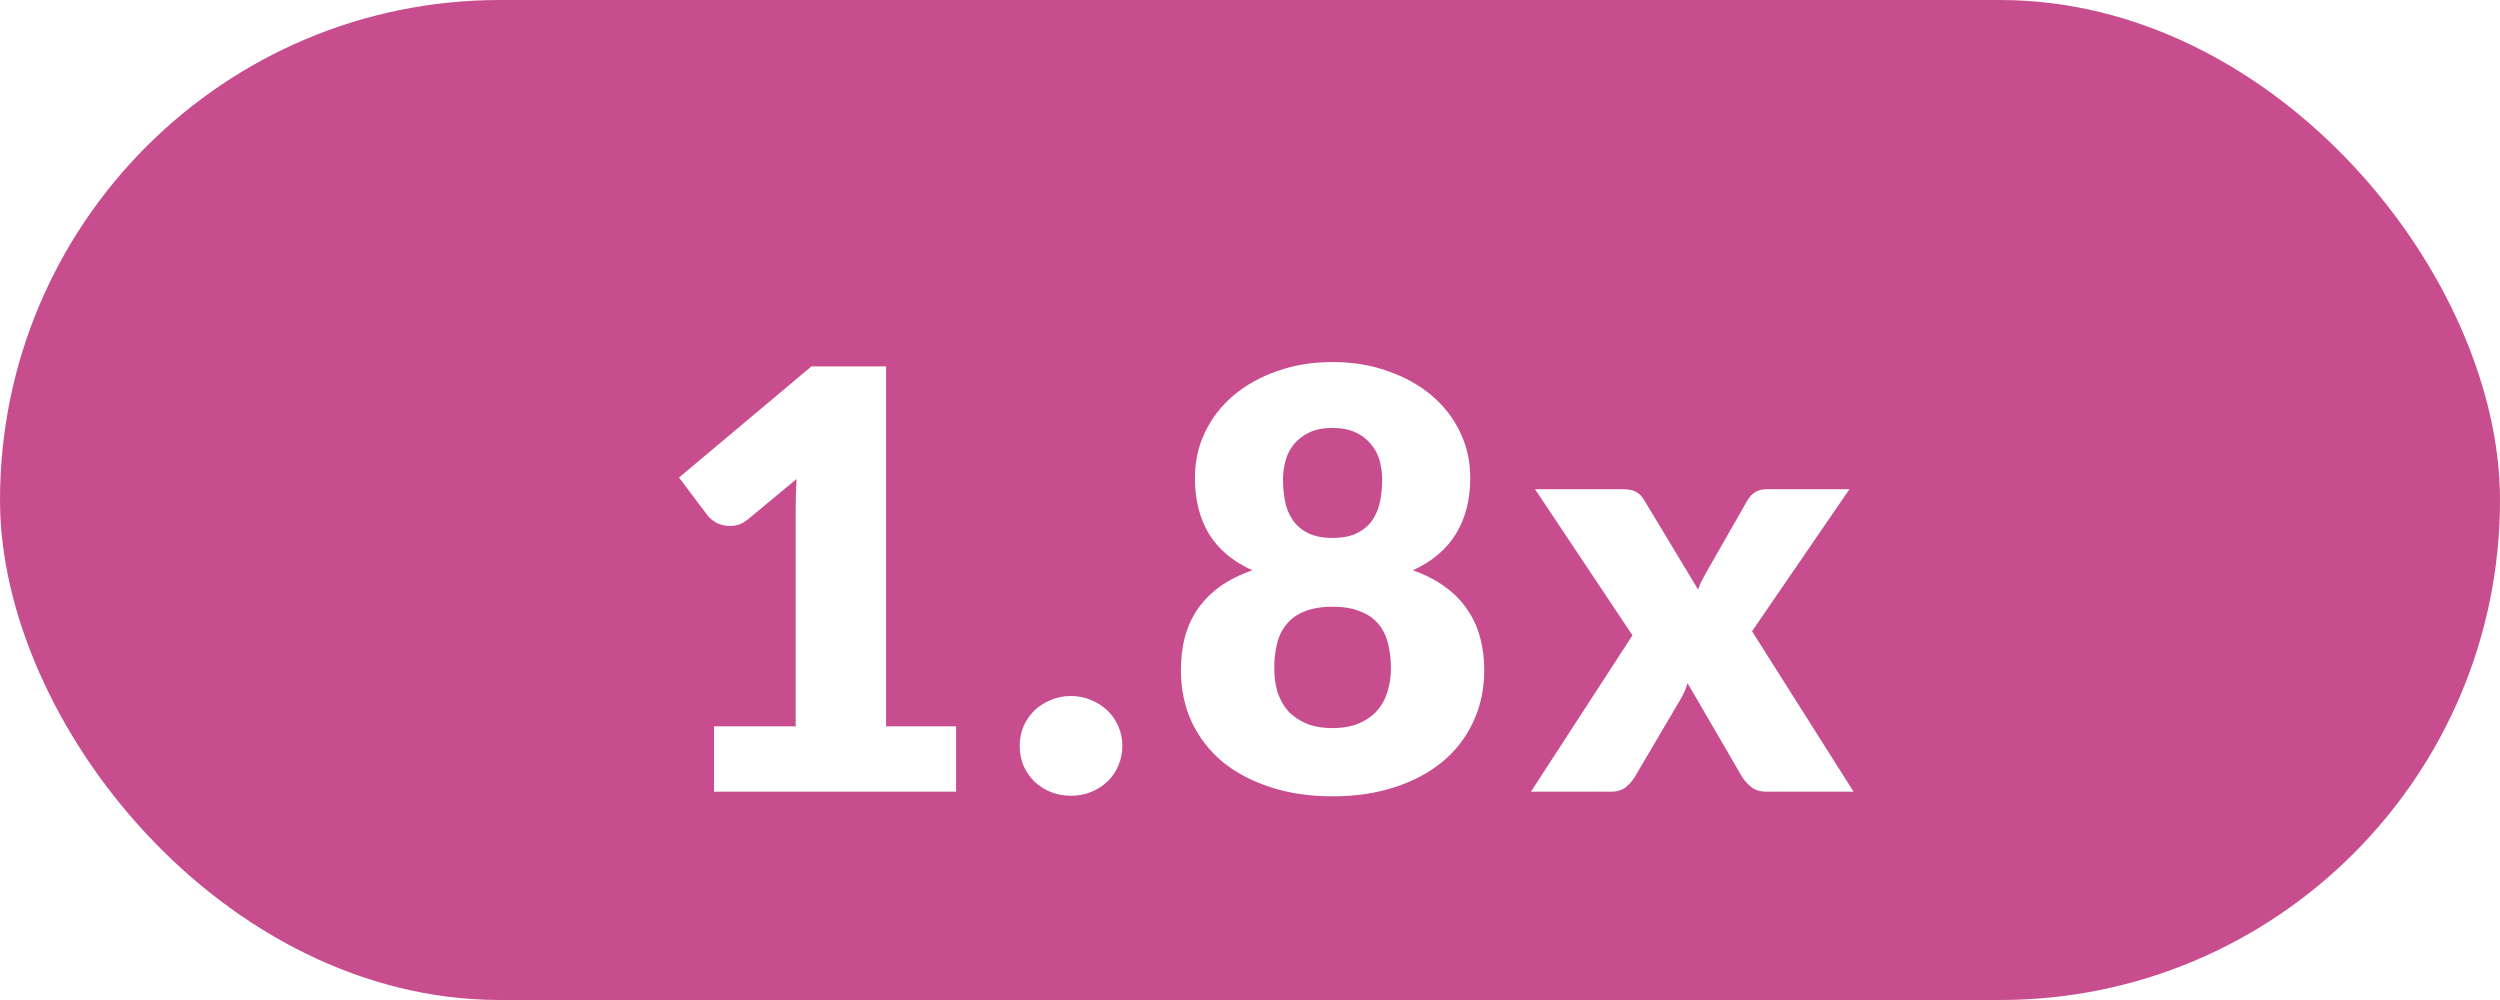
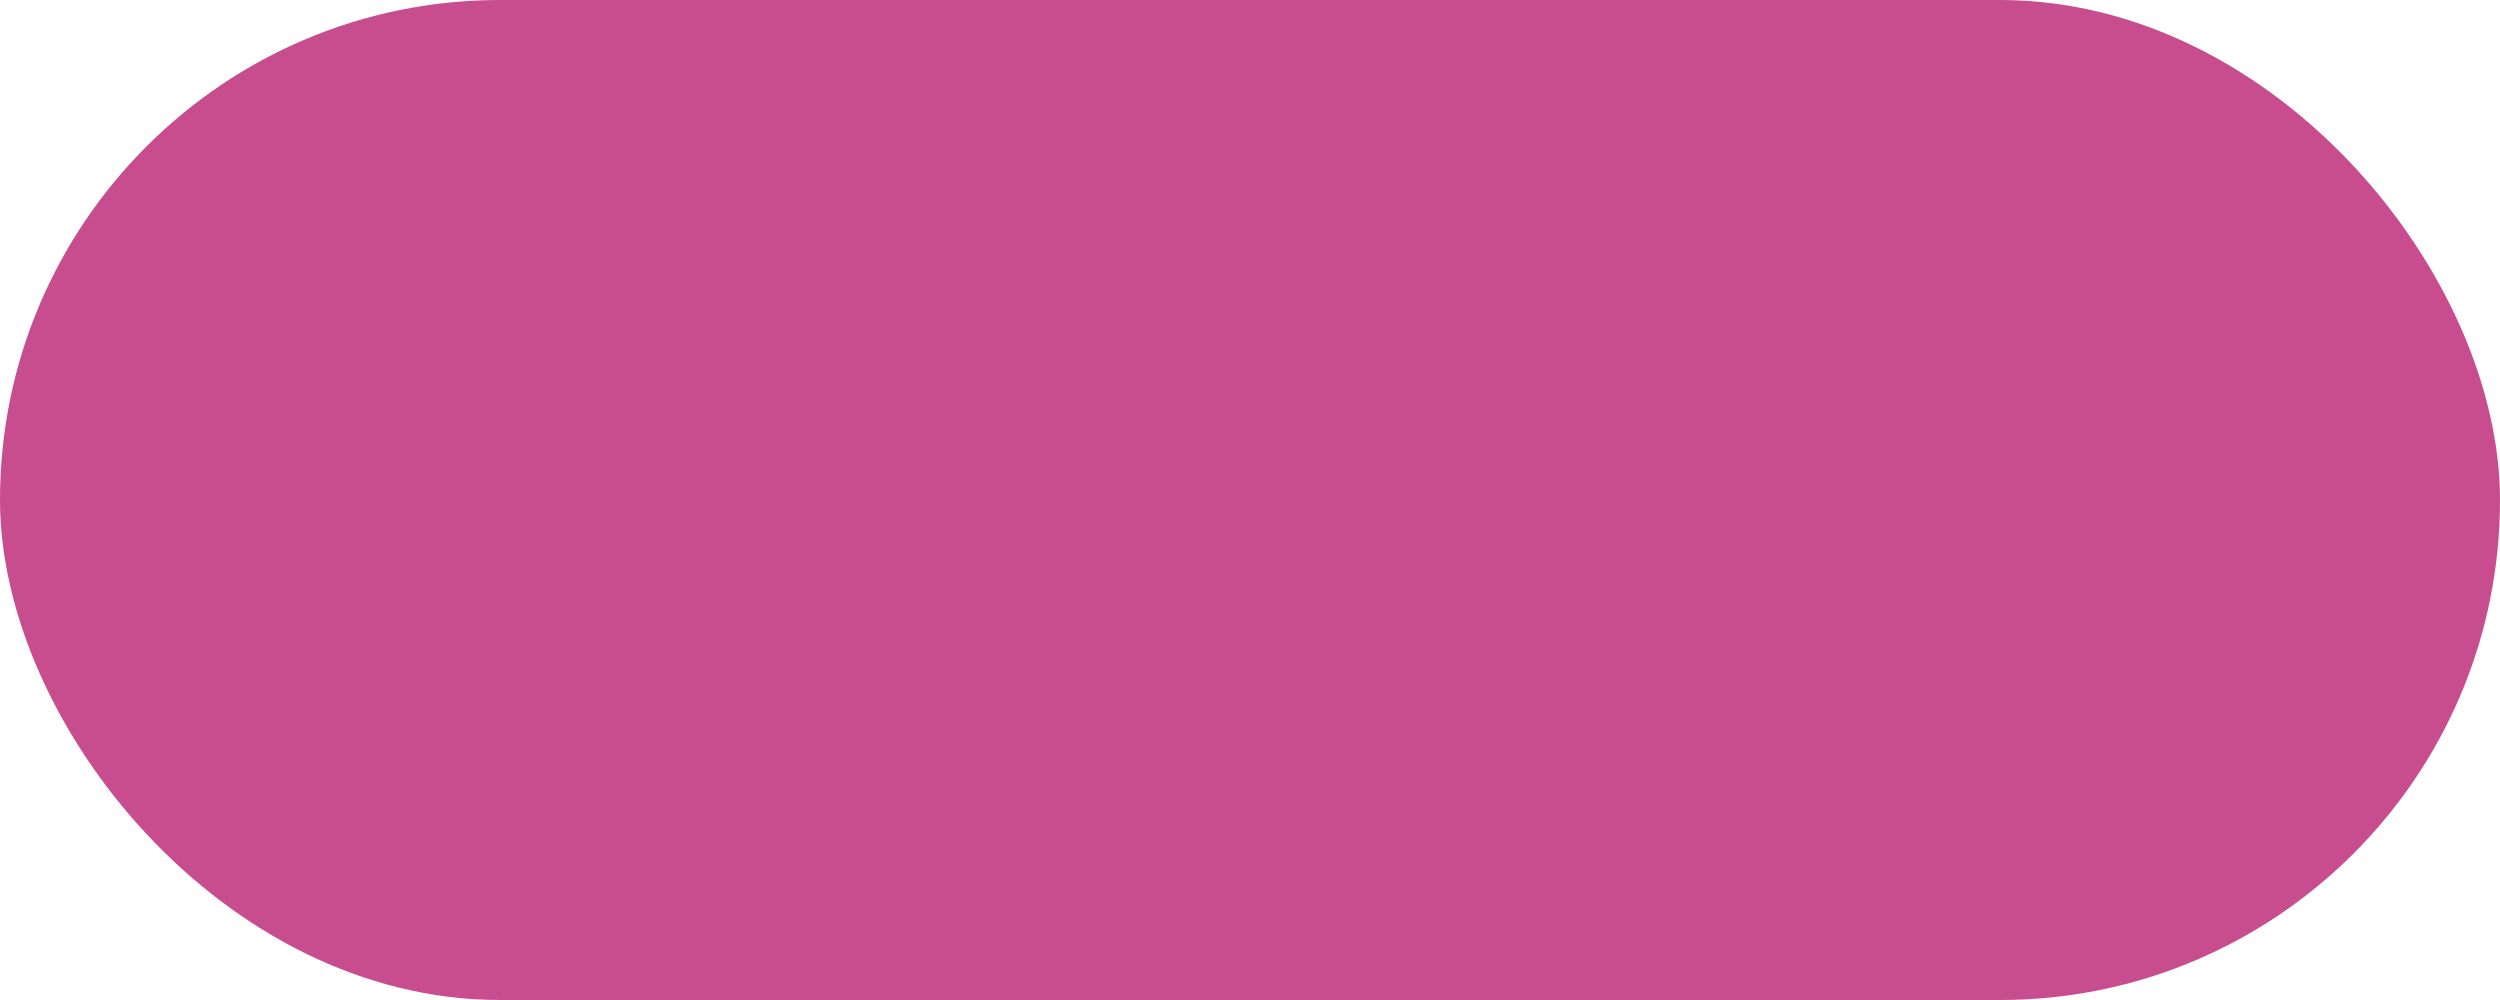
<svg xmlns="http://www.w3.org/2000/svg" width="60" height="24" viewBox="0 0 60 24" fill="none">
  <rect width="60" height="24" rx="12" fill="#C84D8E" />
  <g filter="url(#filter0_d_316_5496)">
-     <path d="M17.136 15.432H19.096V10.287C19.096 10.035 19.103 9.771 19.117 9.496L17.962 10.455C17.887 10.516 17.813 10.56 17.738 10.588C17.663 10.611 17.591 10.623 17.521 10.623C17.4 10.623 17.29 10.597 17.192 10.546C17.099 10.49 17.029 10.432 16.982 10.371L16.296 9.461L19.474 6.794H21.266V15.432H22.946V17H17.136V15.432ZM24.473 15.901C24.473 15.733 24.503 15.577 24.564 15.432C24.629 15.287 24.716 15.161 24.823 15.054C24.935 14.947 25.066 14.863 25.215 14.802C25.364 14.737 25.528 14.704 25.705 14.704C25.878 14.704 26.039 14.737 26.188 14.802C26.337 14.863 26.468 14.947 26.58 15.054C26.692 15.161 26.778 15.287 26.839 15.432C26.904 15.577 26.937 15.733 26.937 15.901C26.937 16.069 26.904 16.228 26.839 16.377C26.778 16.522 26.692 16.648 26.58 16.755C26.468 16.862 26.337 16.946 26.188 17.007C26.039 17.068 25.878 17.098 25.705 17.098C25.528 17.098 25.364 17.068 25.215 17.007C25.066 16.946 24.935 16.862 24.823 16.755C24.716 16.648 24.629 16.522 24.564 16.377C24.503 16.228 24.473 16.069 24.473 15.901ZM31.982 17.112C31.44 17.112 30.946 17.04 30.498 16.895C30.05 16.75 29.665 16.547 29.343 16.286C29.025 16.02 28.778 15.7 28.601 15.327C28.428 14.954 28.342 14.538 28.342 14.081C28.342 13.806 28.372 13.547 28.433 13.304C28.498 13.057 28.598 12.833 28.734 12.632C28.874 12.427 29.051 12.245 29.266 12.086C29.485 11.927 29.749 11.794 30.057 11.687C29.59 11.477 29.242 11.185 29.014 10.812C28.79 10.439 28.678 9.991 28.678 9.468C28.678 9.071 28.759 8.705 28.923 8.369C29.086 8.028 29.315 7.734 29.609 7.487C29.903 7.24 30.25 7.046 30.652 6.906C31.058 6.761 31.501 6.689 31.982 6.689C32.462 6.689 32.903 6.761 33.305 6.906C33.711 7.046 34.061 7.24 34.355 7.487C34.649 7.734 34.877 8.028 35.041 8.369C35.204 8.705 35.286 9.071 35.286 9.468C35.286 9.991 35.171 10.439 34.943 10.812C34.714 11.185 34.369 11.477 33.907 11.687C34.21 11.794 34.469 11.927 34.684 12.086C34.903 12.245 35.08 12.427 35.216 12.632C35.356 12.833 35.458 13.057 35.524 13.304C35.589 13.547 35.622 13.806 35.622 14.081C35.622 14.538 35.533 14.954 35.356 15.327C35.183 15.7 34.936 16.02 34.614 16.286C34.296 16.547 33.914 16.75 33.466 16.895C33.018 17.04 32.523 17.112 31.982 17.112ZM31.982 15.474C32.224 15.474 32.434 15.437 32.612 15.362C32.789 15.287 32.934 15.187 33.046 15.061C33.162 14.93 33.246 14.779 33.298 14.606C33.354 14.429 33.382 14.24 33.382 14.039C33.382 13.82 33.358 13.619 33.312 13.437C33.265 13.255 33.188 13.101 33.081 12.975C32.973 12.844 32.829 12.744 32.647 12.674C32.469 12.599 32.248 12.562 31.982 12.562C31.716 12.562 31.492 12.599 31.31 12.674C31.132 12.744 30.99 12.844 30.883 12.975C30.775 13.101 30.698 13.255 30.652 13.437C30.605 13.619 30.582 13.82 30.582 14.039C30.582 14.24 30.607 14.429 30.659 14.606C30.715 14.779 30.799 14.93 30.911 15.061C31.027 15.187 31.172 15.287 31.345 15.362C31.522 15.437 31.734 15.474 31.982 15.474ZM31.982 10.91C32.224 10.91 32.423 10.87 32.577 10.791C32.731 10.712 32.852 10.607 32.941 10.476C33.029 10.345 33.09 10.196 33.123 10.028C33.155 9.86 33.172 9.687 33.172 9.51C33.172 9.351 33.151 9.197 33.109 9.048C33.067 8.899 32.997 8.768 32.899 8.656C32.805 8.539 32.682 8.446 32.528 8.376C32.378 8.306 32.196 8.271 31.982 8.271C31.762 8.271 31.578 8.306 31.429 8.376C31.279 8.446 31.156 8.539 31.058 8.656C30.964 8.768 30.897 8.899 30.855 9.048C30.813 9.197 30.792 9.351 30.792 9.51C30.792 9.687 30.808 9.86 30.841 10.028C30.873 10.196 30.934 10.345 31.023 10.476C31.111 10.607 31.233 10.712 31.387 10.791C31.541 10.87 31.739 10.91 31.982 10.91ZM39.179 13.248L36.841 9.741H38.927C39.081 9.741 39.193 9.762 39.263 9.804C39.337 9.841 39.403 9.907 39.459 10L40.754 12.149C40.782 12.065 40.817 11.983 40.859 11.904C40.901 11.825 40.947 11.741 40.999 11.652L41.923 10.035C41.983 9.928 42.051 9.853 42.126 9.811C42.2 9.764 42.291 9.741 42.399 9.741H44.387L42.049 13.15L44.485 17H42.399C42.245 17 42.121 16.963 42.028 16.888C41.934 16.813 41.857 16.725 41.797 16.622L40.502 14.396C40.478 14.475 40.45 14.55 40.418 14.62C40.385 14.69 40.35 14.755 40.313 14.816L39.249 16.622C39.193 16.72 39.118 16.809 39.025 16.888C38.931 16.963 38.815 17 38.675 17H36.743L39.179 13.248Z" fill="white" />
-   </g>
+     </g>
  <defs>
    <filter id="filter0_d_316_5496" x="14.296" y="6.689" width="32.189" height="14.423" filterUnits="userSpaceOnUse" color-interpolation-filters="sRGB">
      <feFlood flood-opacity="0" result="BackgroundImageFix" />
      <feColorMatrix in="SourceAlpha" type="matrix" values="0 0 0 0 0 0 0 0 0 0 0 0 0 0 0 0 0 0 127 0" result="hardAlpha" />
      <feOffset dy="2" />
      <feGaussianBlur stdDeviation="1" />
      <feColorMatrix type="matrix" values="0 0 0 0 0 0 0 0 0 0 0 0 0 0 0 0 0 0 0.25 0" />
      <feBlend mode="normal" in2="BackgroundImageFix" result="effect1_dropShadow_316_5496" />
      <feBlend mode="normal" in="SourceGraphic" in2="effect1_dropShadow_316_5496" result="shape" />
    </filter>
  </defs>
</svg>